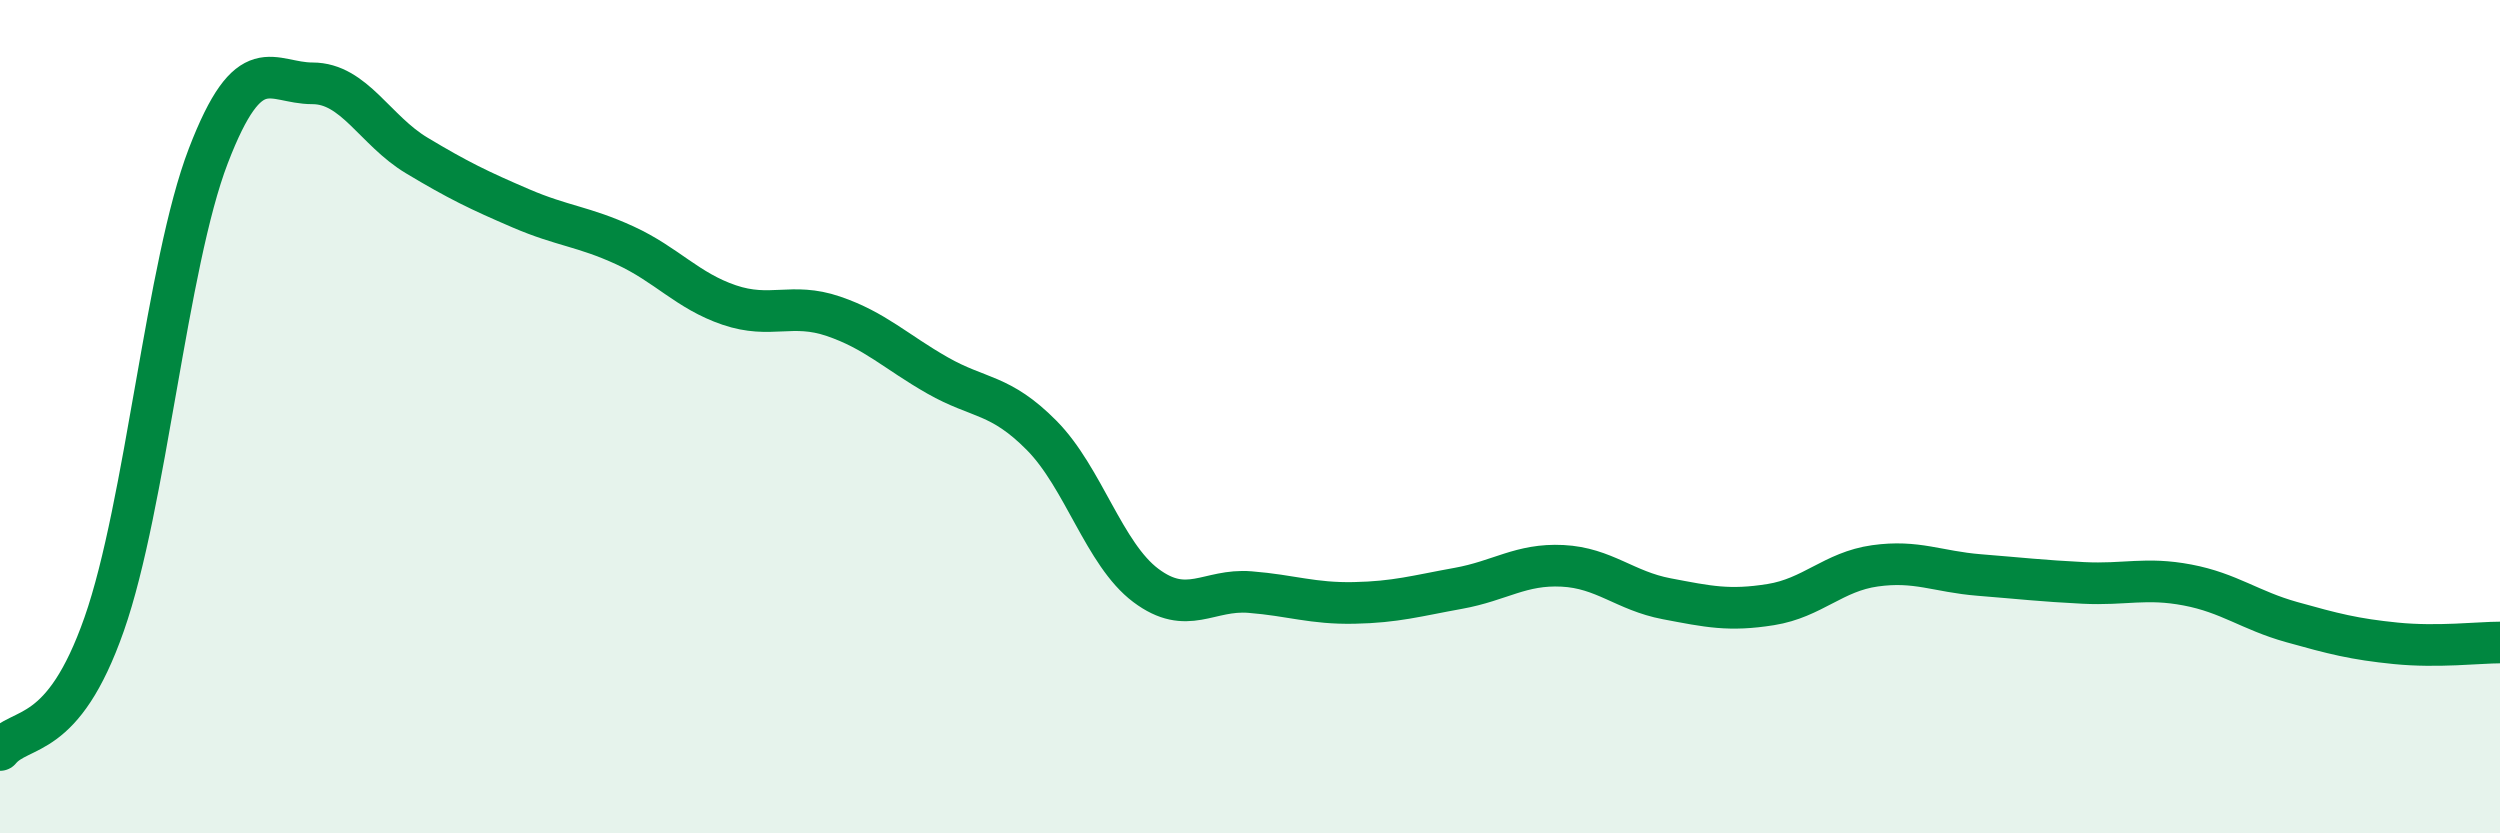
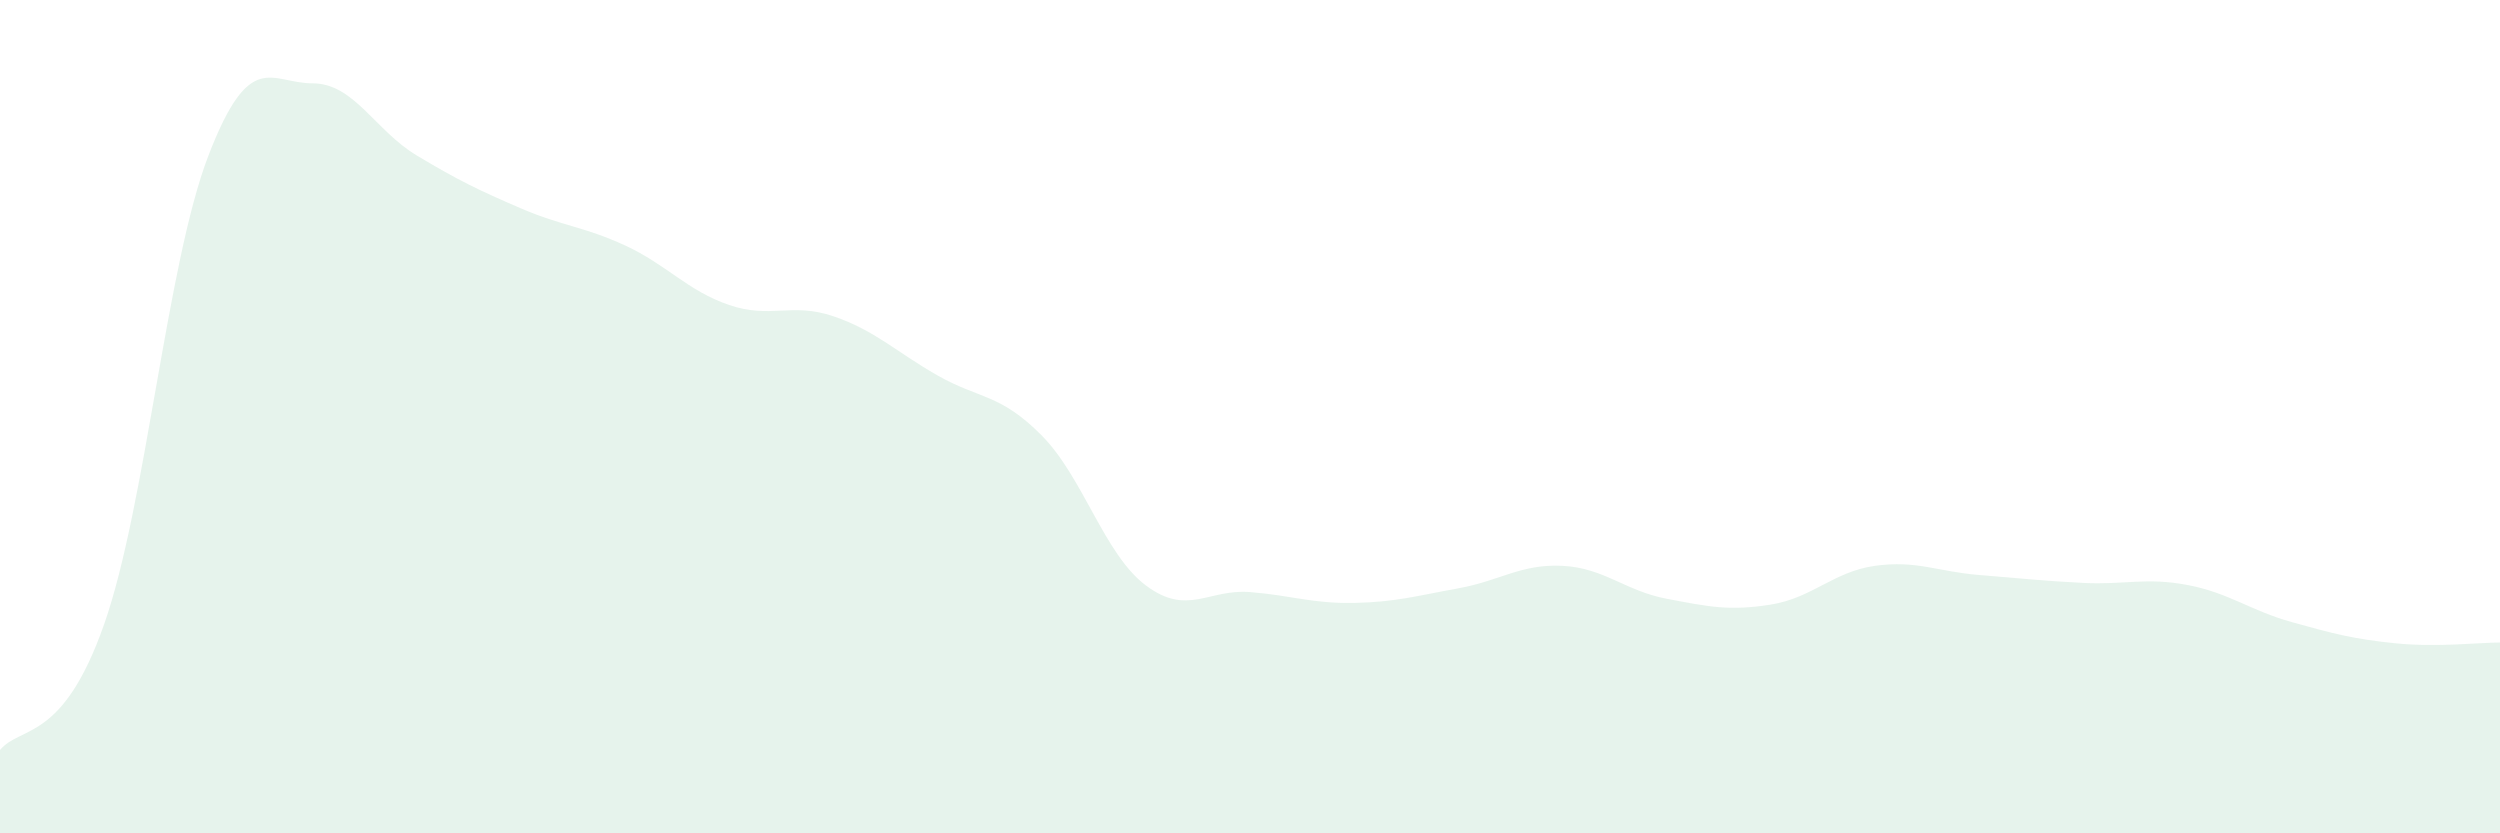
<svg xmlns="http://www.w3.org/2000/svg" width="60" height="20" viewBox="0 0 60 20">
  <path d="M 0,18 C 0.5,17.4 1.5,17.83 2.5,14.98 C 3.5,12.13 4,6.34 5,3.74 C 6,1.14 6.5,2 7.5,2 C 8.5,2 9,3.13 10,3.73 C 11,4.33 11.5,4.57 12.5,5 C 13.5,5.43 14,5.43 15,5.89 C 16,6.35 16.5,6.98 17.5,7.32 C 18.5,7.66 19,7.25 20,7.59 C 21,7.93 21.5,8.44 22.5,9.01 C 23.5,9.58 24,9.44 25,10.45 C 26,11.46 26.5,13.3 27.5,14.05 C 28.5,14.8 29,14.13 30,14.21 C 31,14.29 31.5,14.49 32.5,14.47 C 33.5,14.45 34,14.3 35,14.12 C 36,13.94 36.5,13.53 37.5,13.58 C 38.5,13.63 39,14.18 40,14.37 C 41,14.56 41.5,14.67 42.5,14.51 C 43.5,14.35 44,13.72 45,13.58 C 46,13.44 46.5,13.72 47.5,13.8 C 48.5,13.88 49,13.94 50,13.99 C 51,14.04 51.5,13.85 52.5,14.04 C 53.5,14.23 54,14.65 55,14.93 C 56,15.21 56.5,15.34 57.5,15.44 C 58.5,15.54 59.5,15.42 60,15.42L60 20L0 20Z" fill="#008740" opacity="0.1" stroke-linecap="round" stroke-linejoin="round" />
-   <path d="M 0,18 C 0.5,17.4 1.5,17.83 2.5,14.98 C 3.5,12.13 4,6.34 5,3.74 C 6,1.14 6.5,2 7.5,2 C 8.5,2 9,3.13 10,3.73 C 11,4.33 11.5,4.57 12.5,5 C 13.5,5.43 14,5.43 15,5.89 C 16,6.35 16.5,6.98 17.5,7.32 C 18.5,7.66 19,7.25 20,7.59 C 21,7.93 21.5,8.44 22.5,9.01 C 23.5,9.58 24,9.44 25,10.45 C 26,11.46 26.5,13.3 27.5,14.05 C 28.5,14.8 29,14.13 30,14.21 C 31,14.29 31.5,14.49 32.5,14.47 C 33.5,14.45 34,14.3 35,14.12 C 36,13.94 36.5,13.53 37.5,13.58 C 38.5,13.63 39,14.18 40,14.37 C 41,14.56 41.5,14.67 42.5,14.51 C 43.5,14.35 44,13.72 45,13.58 C 46,13.44 46.5,13.72 47.5,13.8 C 48.5,13.88 49,13.94 50,13.99 C 51,14.04 51.5,13.85 52.5,14.04 C 53.5,14.23 54,14.65 55,14.93 C 56,15.21 56.5,15.34 57.5,15.44 C 58.5,15.54 59.5,15.42 60,15.42" stroke="#008740" stroke-width="1" fill="none" stroke-linecap="round" stroke-linejoin="round" />
</svg>